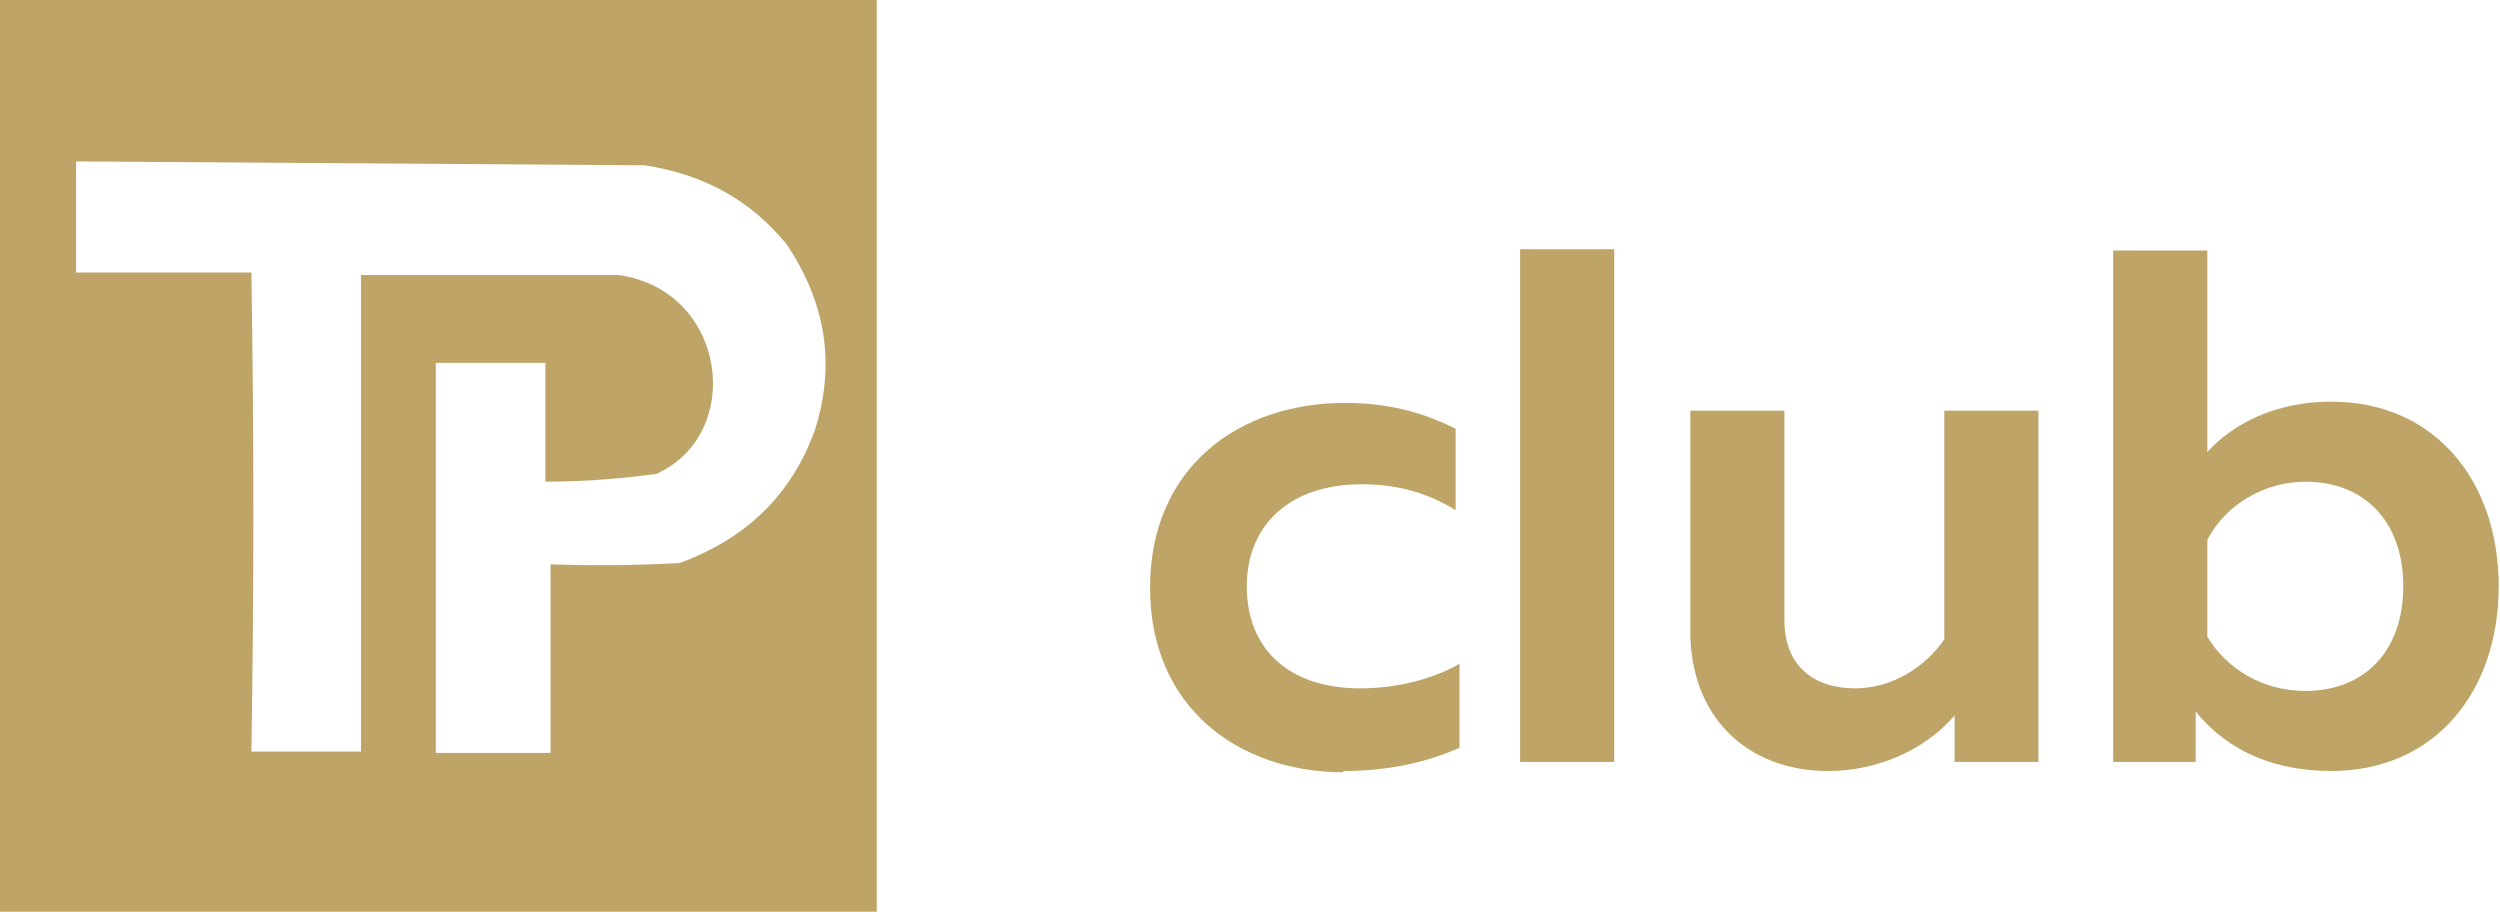
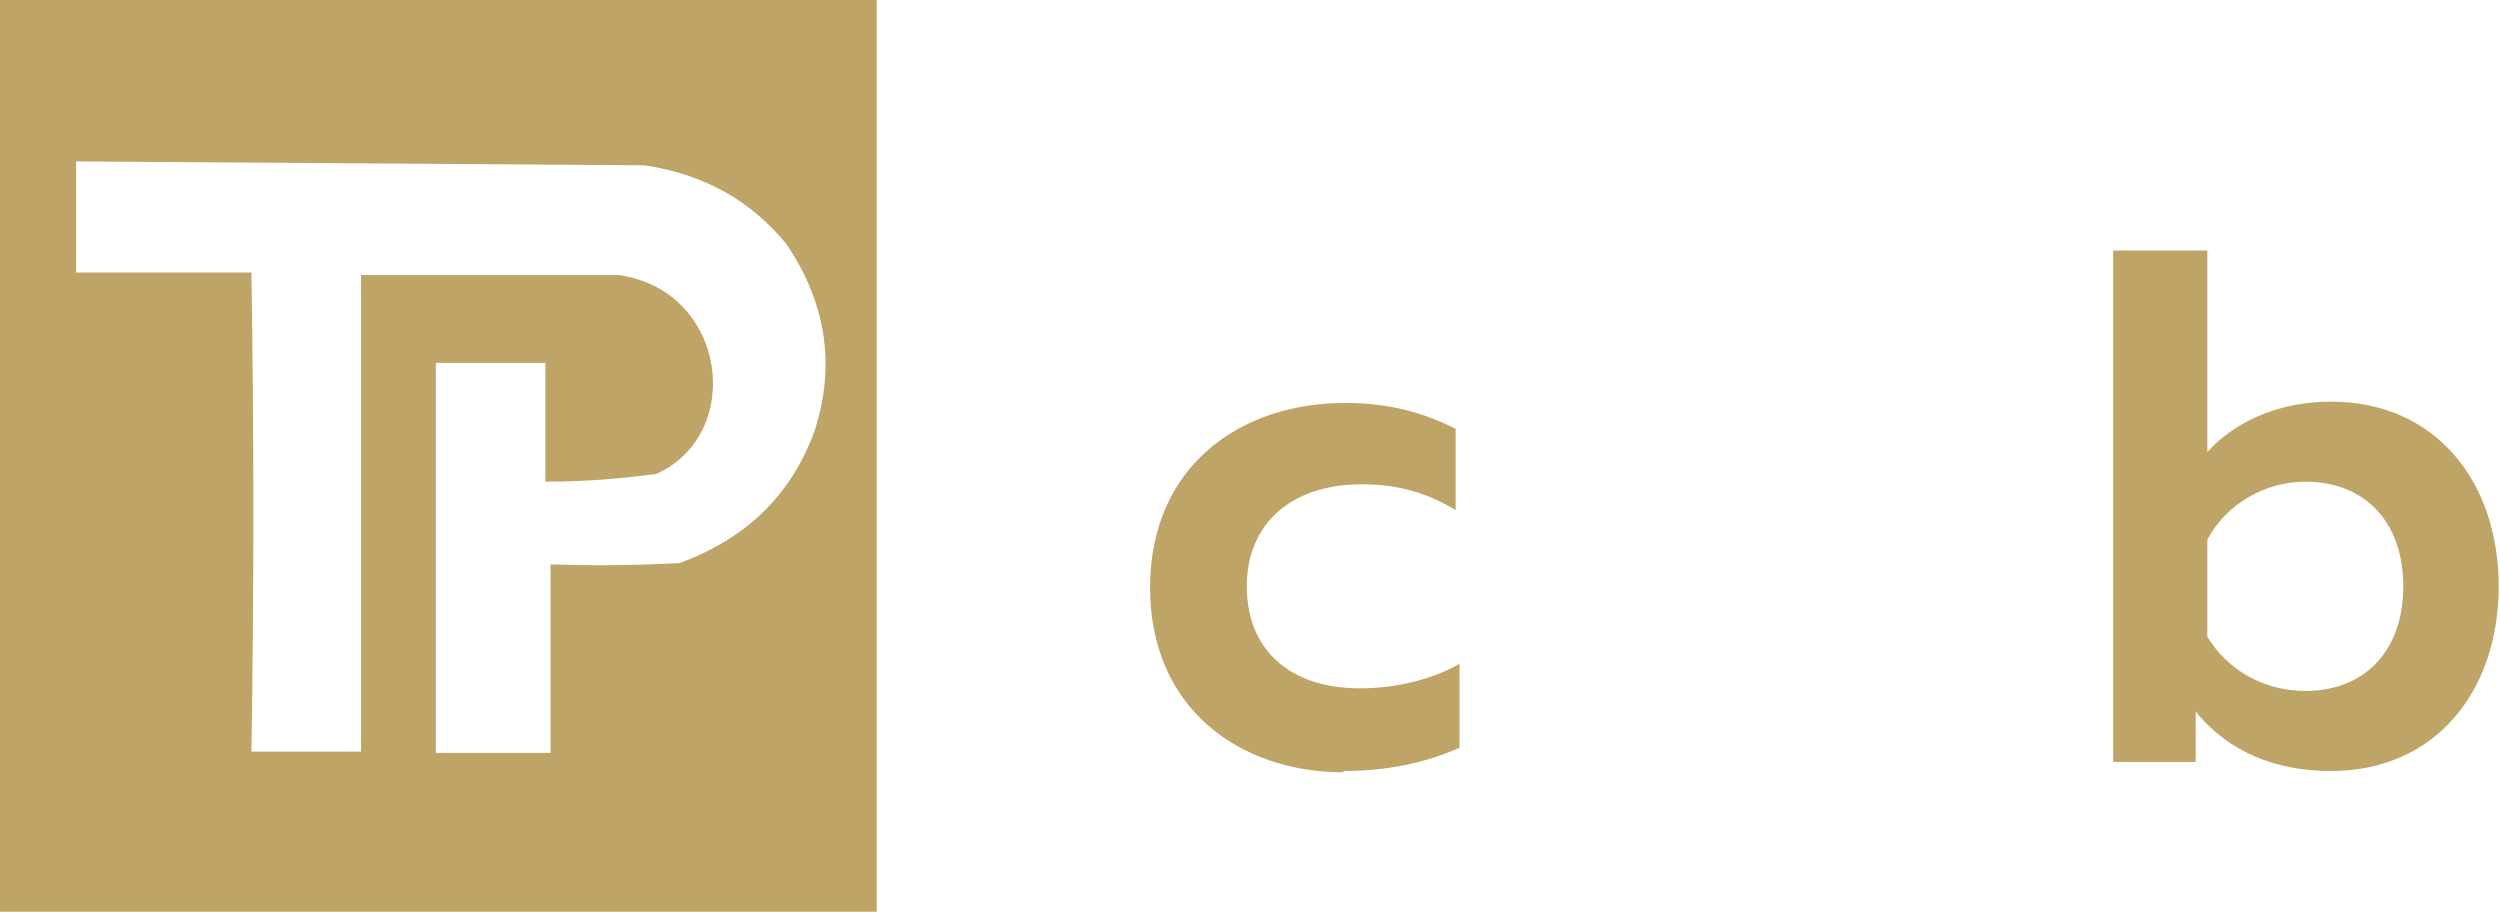
<svg xmlns="http://www.w3.org/2000/svg" width="170" height="62" viewBox="0 0 170 62" fill="none">
  <g clip-path="url(#clip0_4574_16374)">
    <path fill-rule="evenodd" clip-rule="evenodd" d="M0 0H59.618V62H0V0ZM5.173 18.705V10.977C30.949 11.153 43.837 11.241 43.837 11.241C47.87 11.855 51.026 13.612 53.481 16.598C56.199 20.637 56.813 24.853 55.41 29.244C53.832 33.635 50.763 36.62 46.204 38.289C42.96 38.465 40.067 38.465 37.437 38.377V51.198H29.634V24.677H37.086V32.756C40.067 32.756 42.61 32.493 44.626 32.23C50.676 29.507 49.448 19.759 42.084 18.705H24.549V51.111H17.096C17.272 40.309 17.272 29.419 17.096 18.53H5.173V18.705Z" fill="#BEA567" />
-     <path d="M91.356 52.428C94.249 52.428 96.88 51.901 99.247 50.847V45.139C97.406 46.193 94.951 46.807 92.496 46.807C87.586 46.807 84.781 44.085 84.781 39.87C84.781 35.654 87.762 32.932 92.584 32.932C94.951 32.932 96.967 33.459 98.984 34.688V29.156C96.529 27.926 94.162 27.399 91.444 27.399C84.342 27.399 78.205 31.703 78.205 39.958C78.205 48.212 84.342 52.516 91.356 52.516V52.428Z" fill="#BEA567" />
-     <path d="M103.368 51.813H109.768V16.949H103.368V51.813Z" fill="#BEA567" />
-     <path d="M121.341 42.153V27.926H114.941V42.943C114.941 48.651 118.711 52.428 124.322 52.428C127.391 52.428 130.722 51.198 132.914 48.651V51.813H138.613V27.926H132.213V43.47C130.898 45.402 128.618 46.807 126.163 46.807C123.358 46.807 121.341 45.314 121.341 42.153Z" fill="#BEA567" />
+     <path d="M91.356 52.428C94.249 52.428 96.88 51.901 99.247 50.847V45.139C97.406 46.193 94.951 46.807 92.496 46.807C87.586 46.807 84.781 44.085 84.781 39.87C84.781 35.654 87.762 32.932 92.584 32.932C94.951 32.932 96.967 33.459 98.984 34.688V29.156C96.529 27.926 94.162 27.399 91.444 27.399C84.342 27.399 78.205 31.703 78.205 39.958C78.205 48.212 84.342 52.516 91.356 52.516V52.428" fill="#BEA567" />
    <path d="M143.698 51.813H149.309V48.388C151.588 51.198 154.832 52.428 158.515 52.428C165.616 52.428 169.912 46.983 169.912 39.87C169.912 32.756 165.616 27.312 158.515 27.312C154.745 27.312 151.851 28.805 150.098 30.737V17.037H143.698V51.901V51.813ZM150.098 43.295V36.708C151.325 34.337 153.956 32.756 156.761 32.756C160.882 32.756 163.424 35.567 163.424 39.87C163.424 44.173 160.882 46.983 156.761 46.983C153.868 46.983 151.413 45.49 150.098 43.295Z" fill="#BEA567" />
  </g>
  <defs>
    <clipPath id="clip0_4574_16374">
      <rect width="170" height="62" fill="white" />
    </clipPath>
  </defs>
</svg>